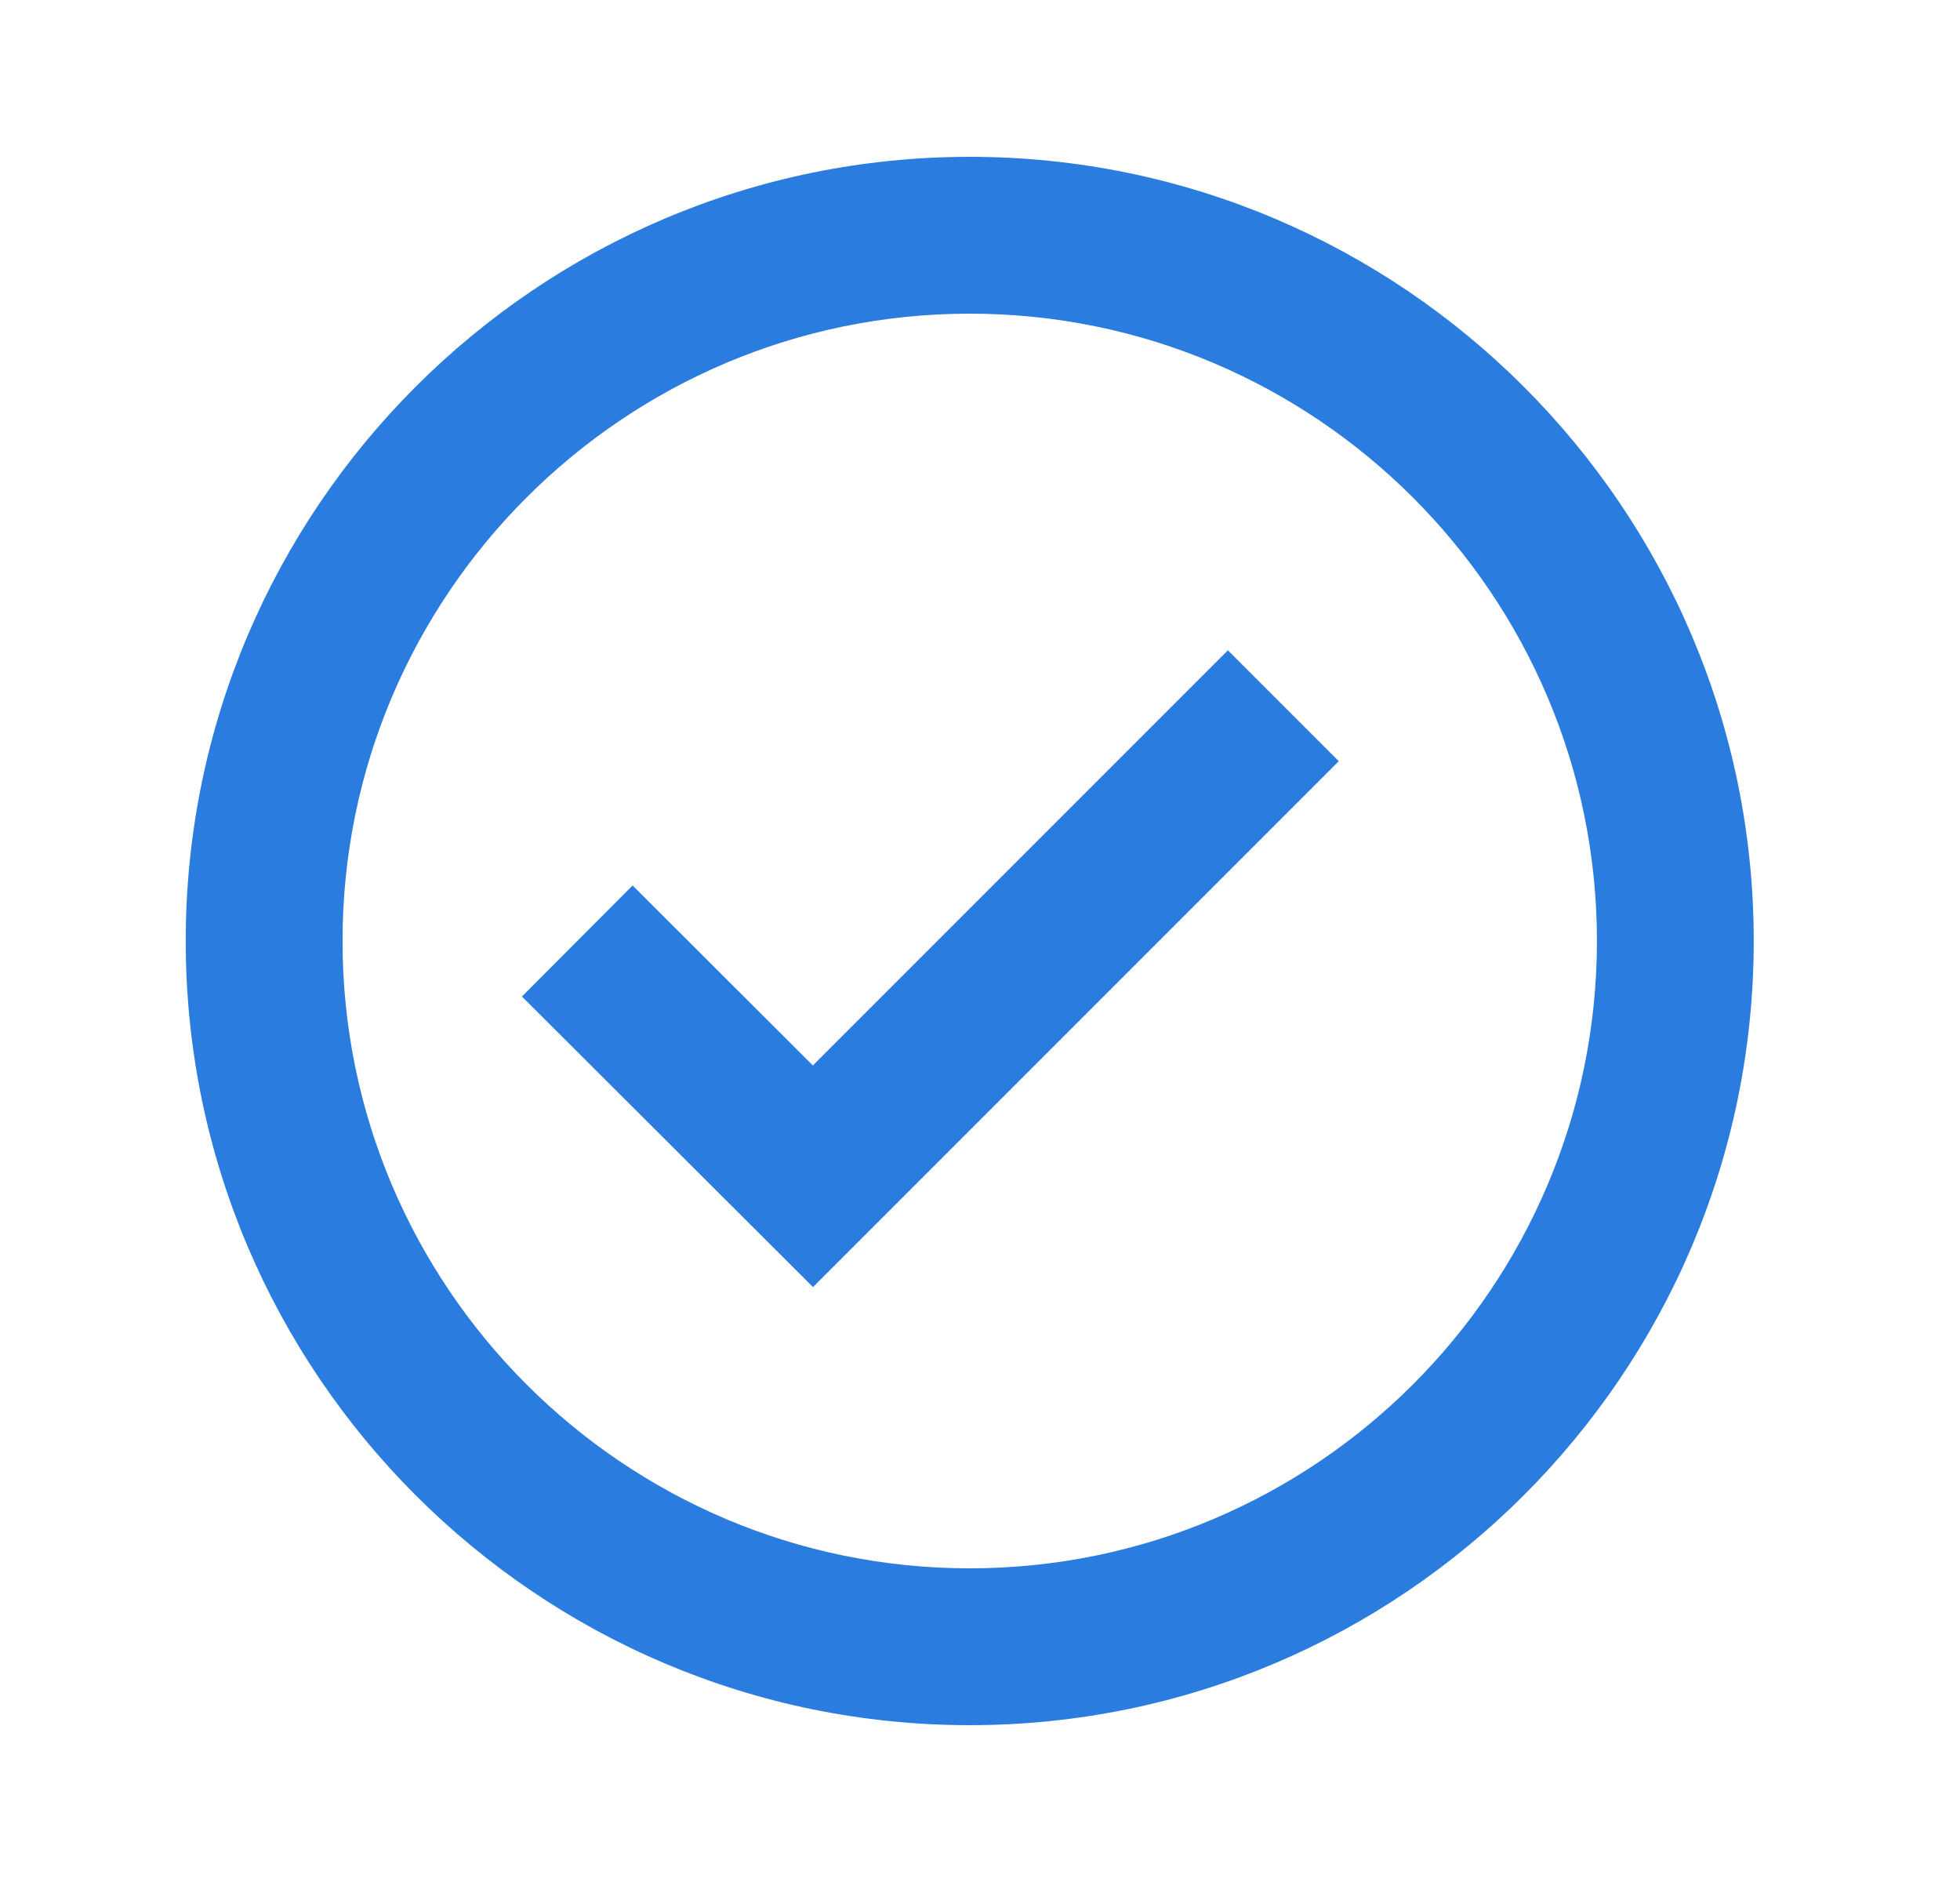
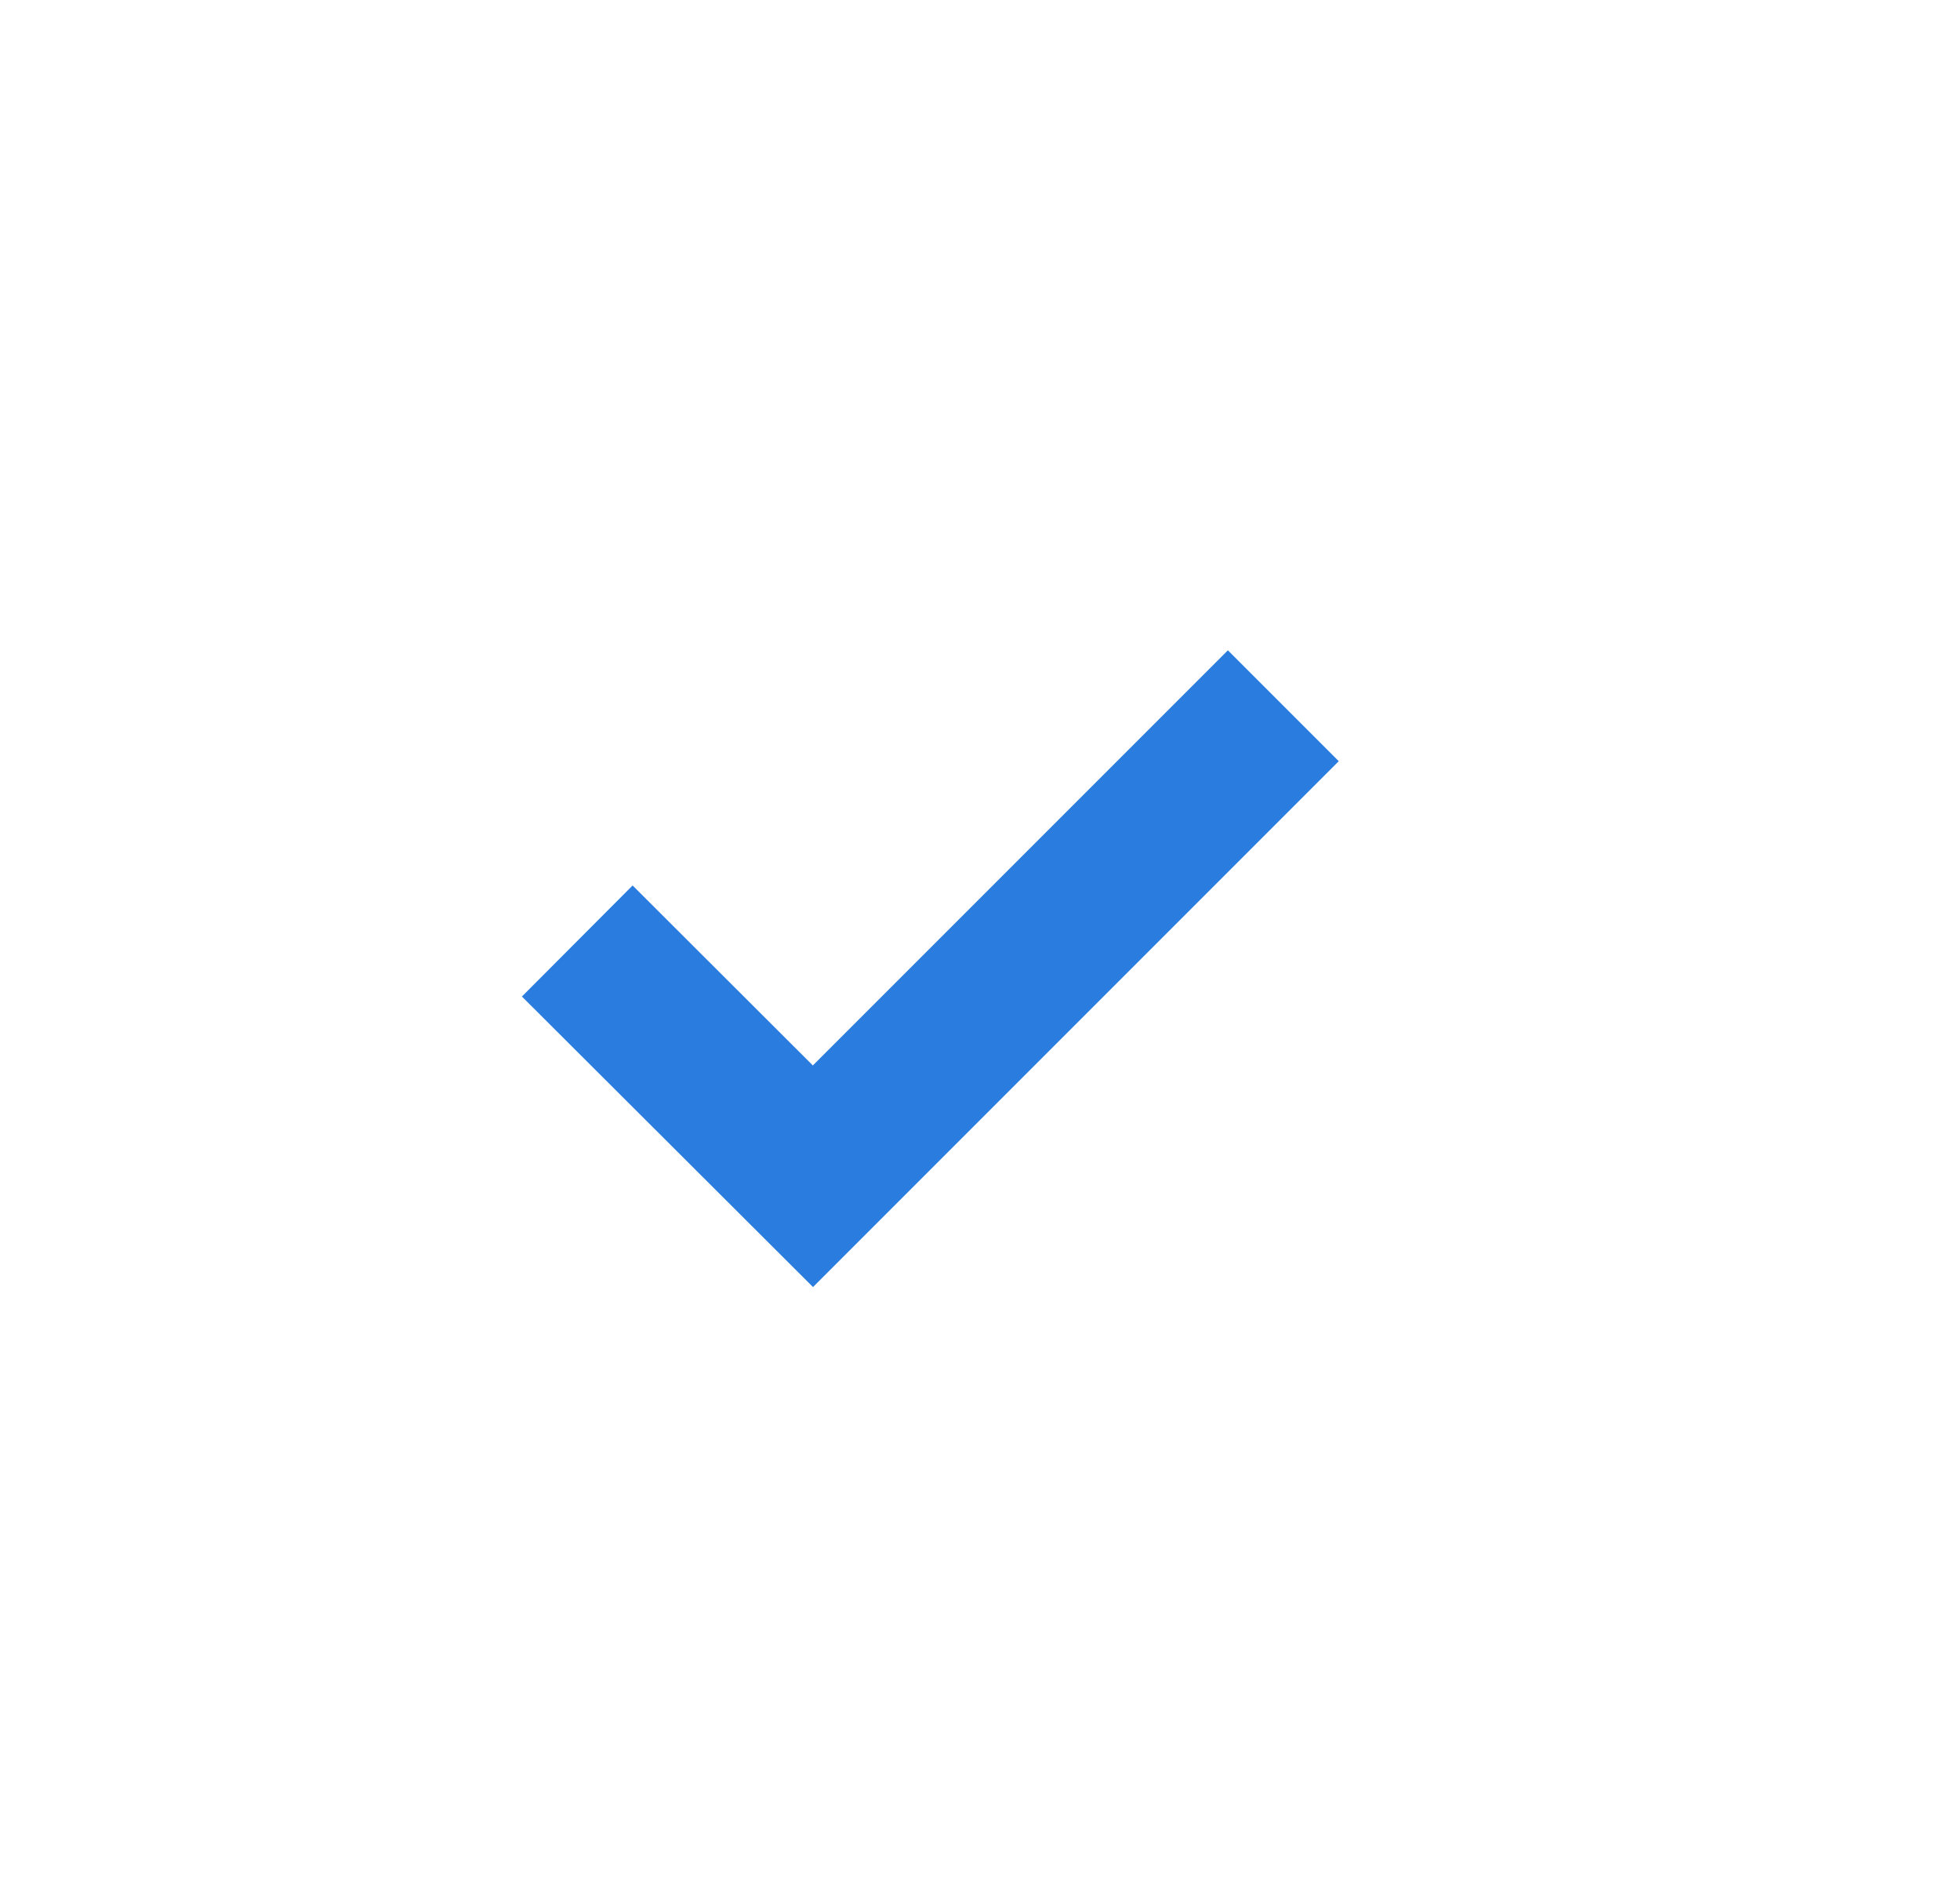
<svg xmlns="http://www.w3.org/2000/svg" width="25" height="24" viewBox="0 0 25 24" fill="none">
-   <path d="M12.369 2C6.855 2 2.369 6.486 2.369 12C2.369 17.514 6.855 22 12.369 22C17.883 22 22.369 17.514 22.369 12C22.369 6.486 17.883 2 12.369 2ZM12.369 20C7.958 20 4.369 16.411 4.369 12C4.369 7.589 7.958 4 12.369 4C16.78 4 20.369 7.589 20.369 12C20.369 16.411 16.78 20 12.369 20Z" fill="#2A7CDF" />
  <path d="M10.368 13.587L8.069 11.292L6.657 12.708L10.37 16.413L17.076 9.707L15.662 8.293L10.368 13.587Z" fill="#2A7CDF" />
</svg>